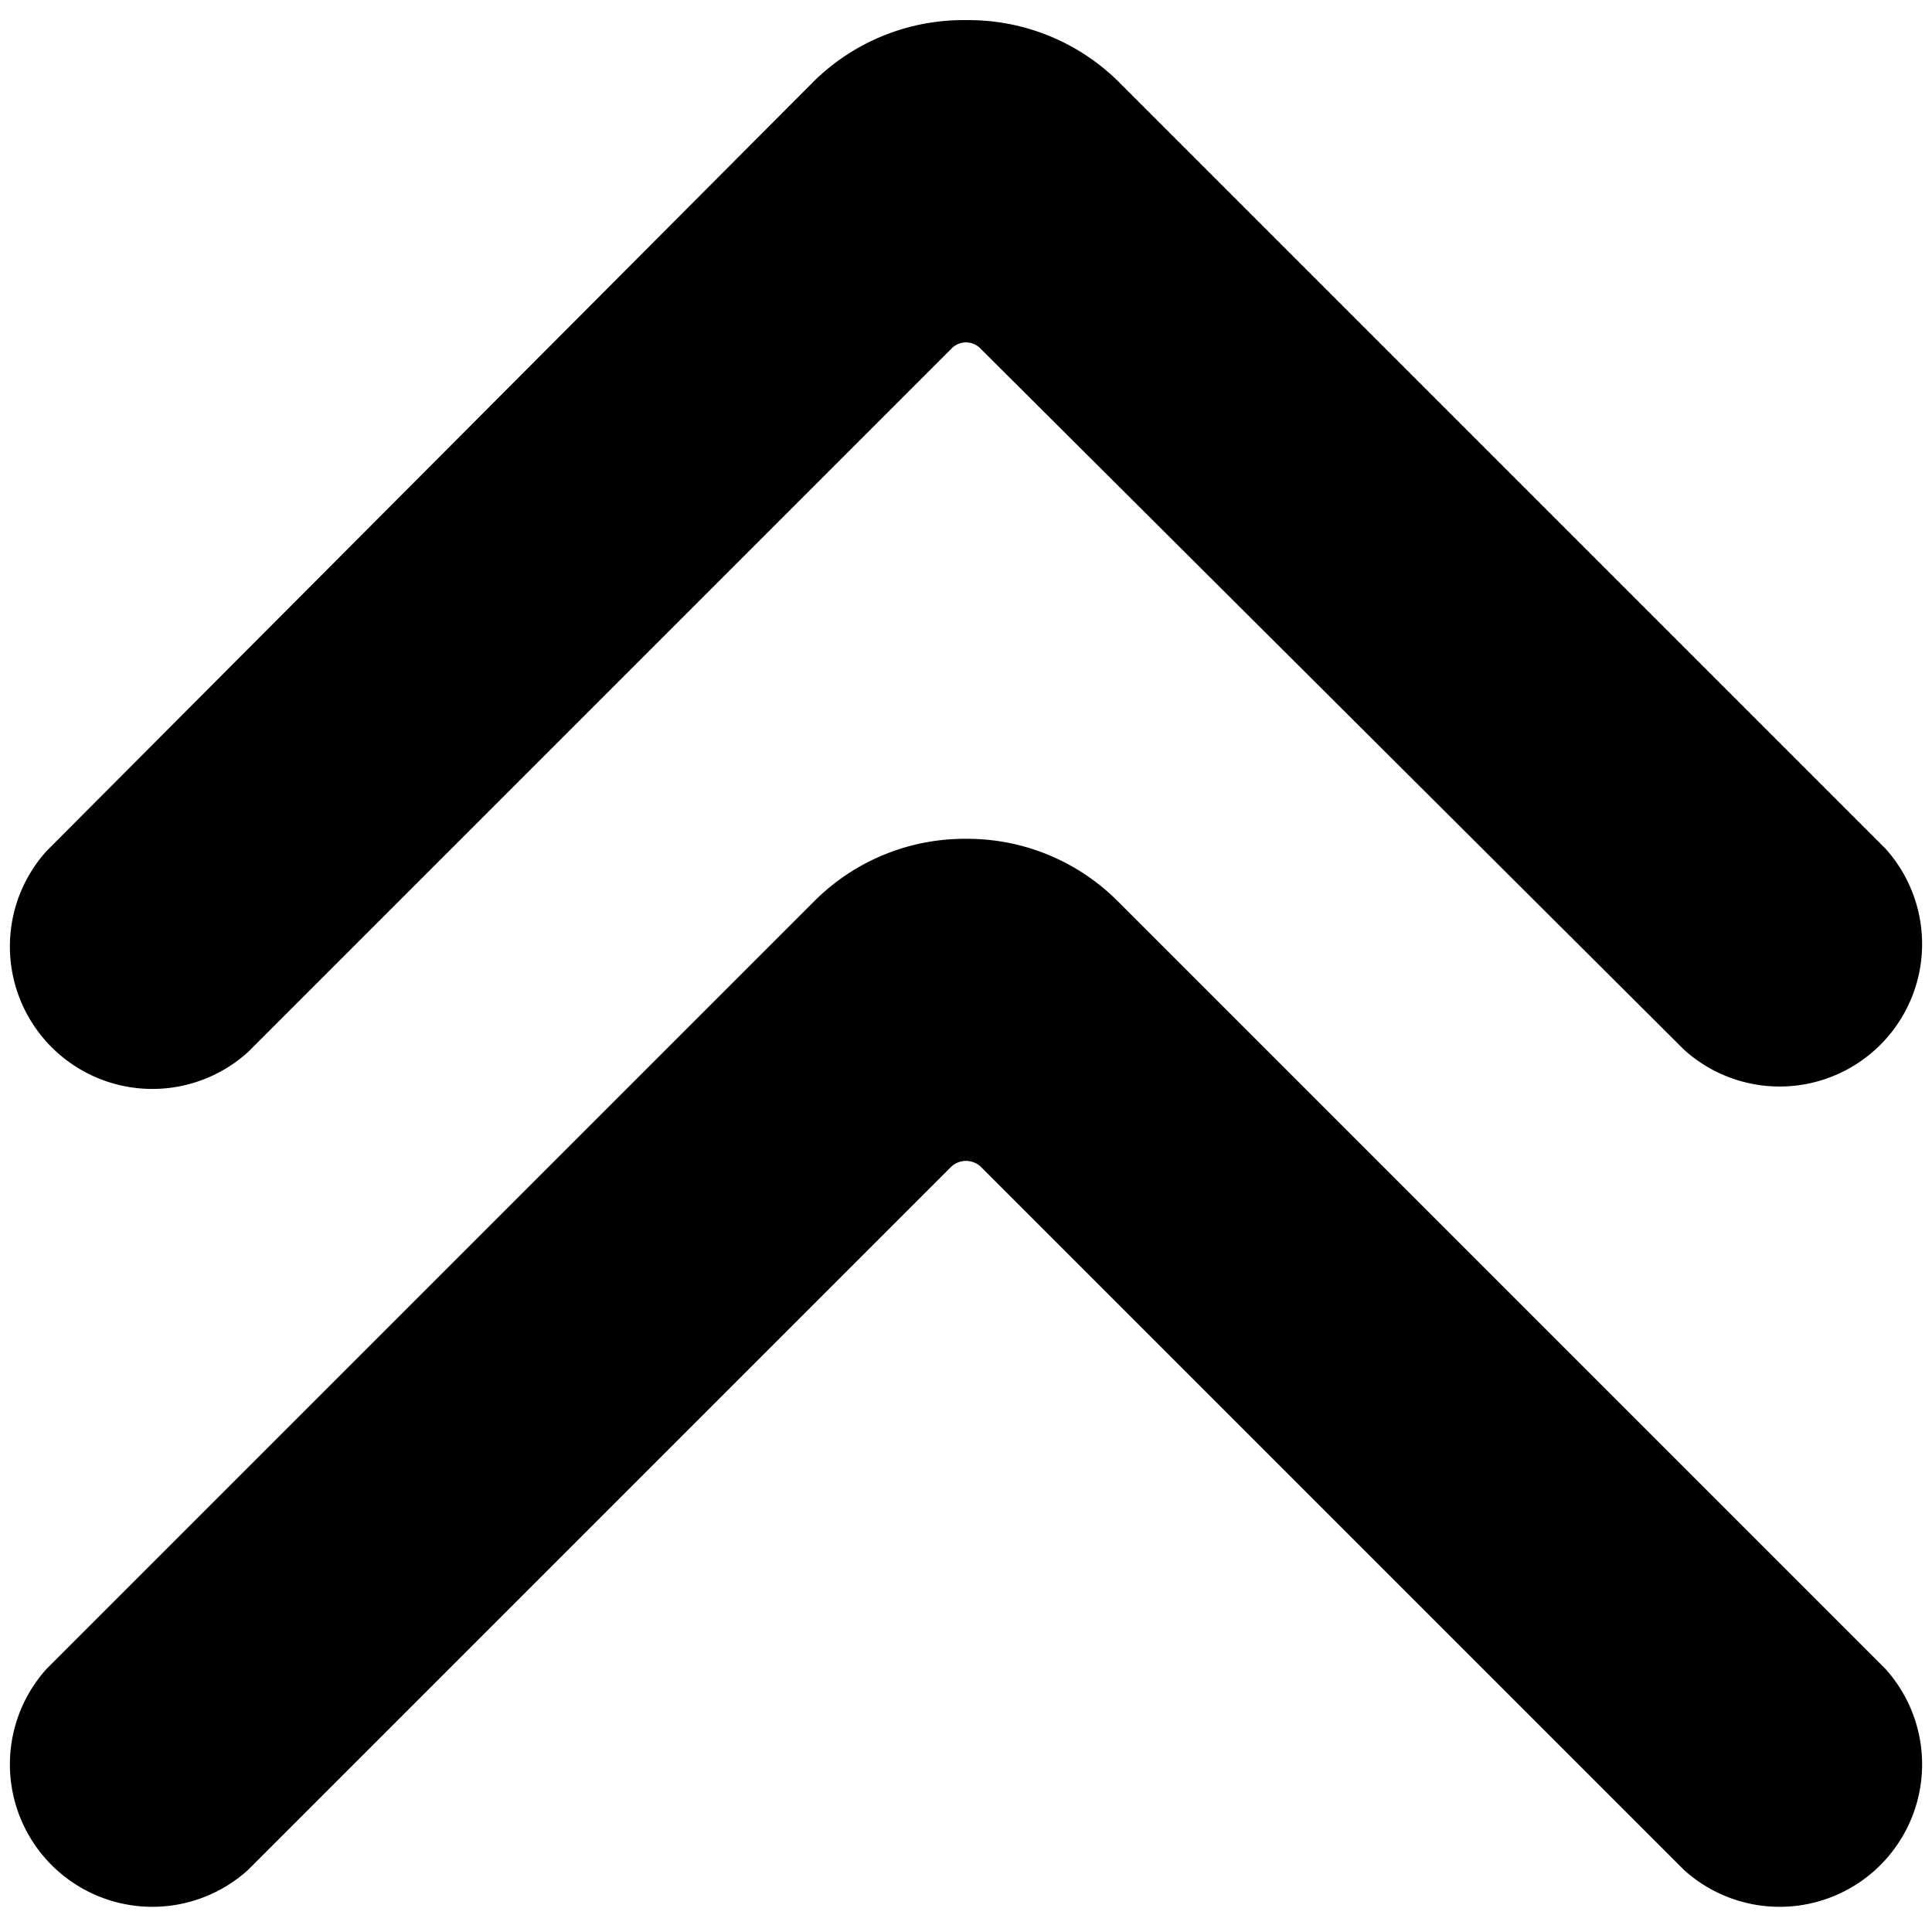
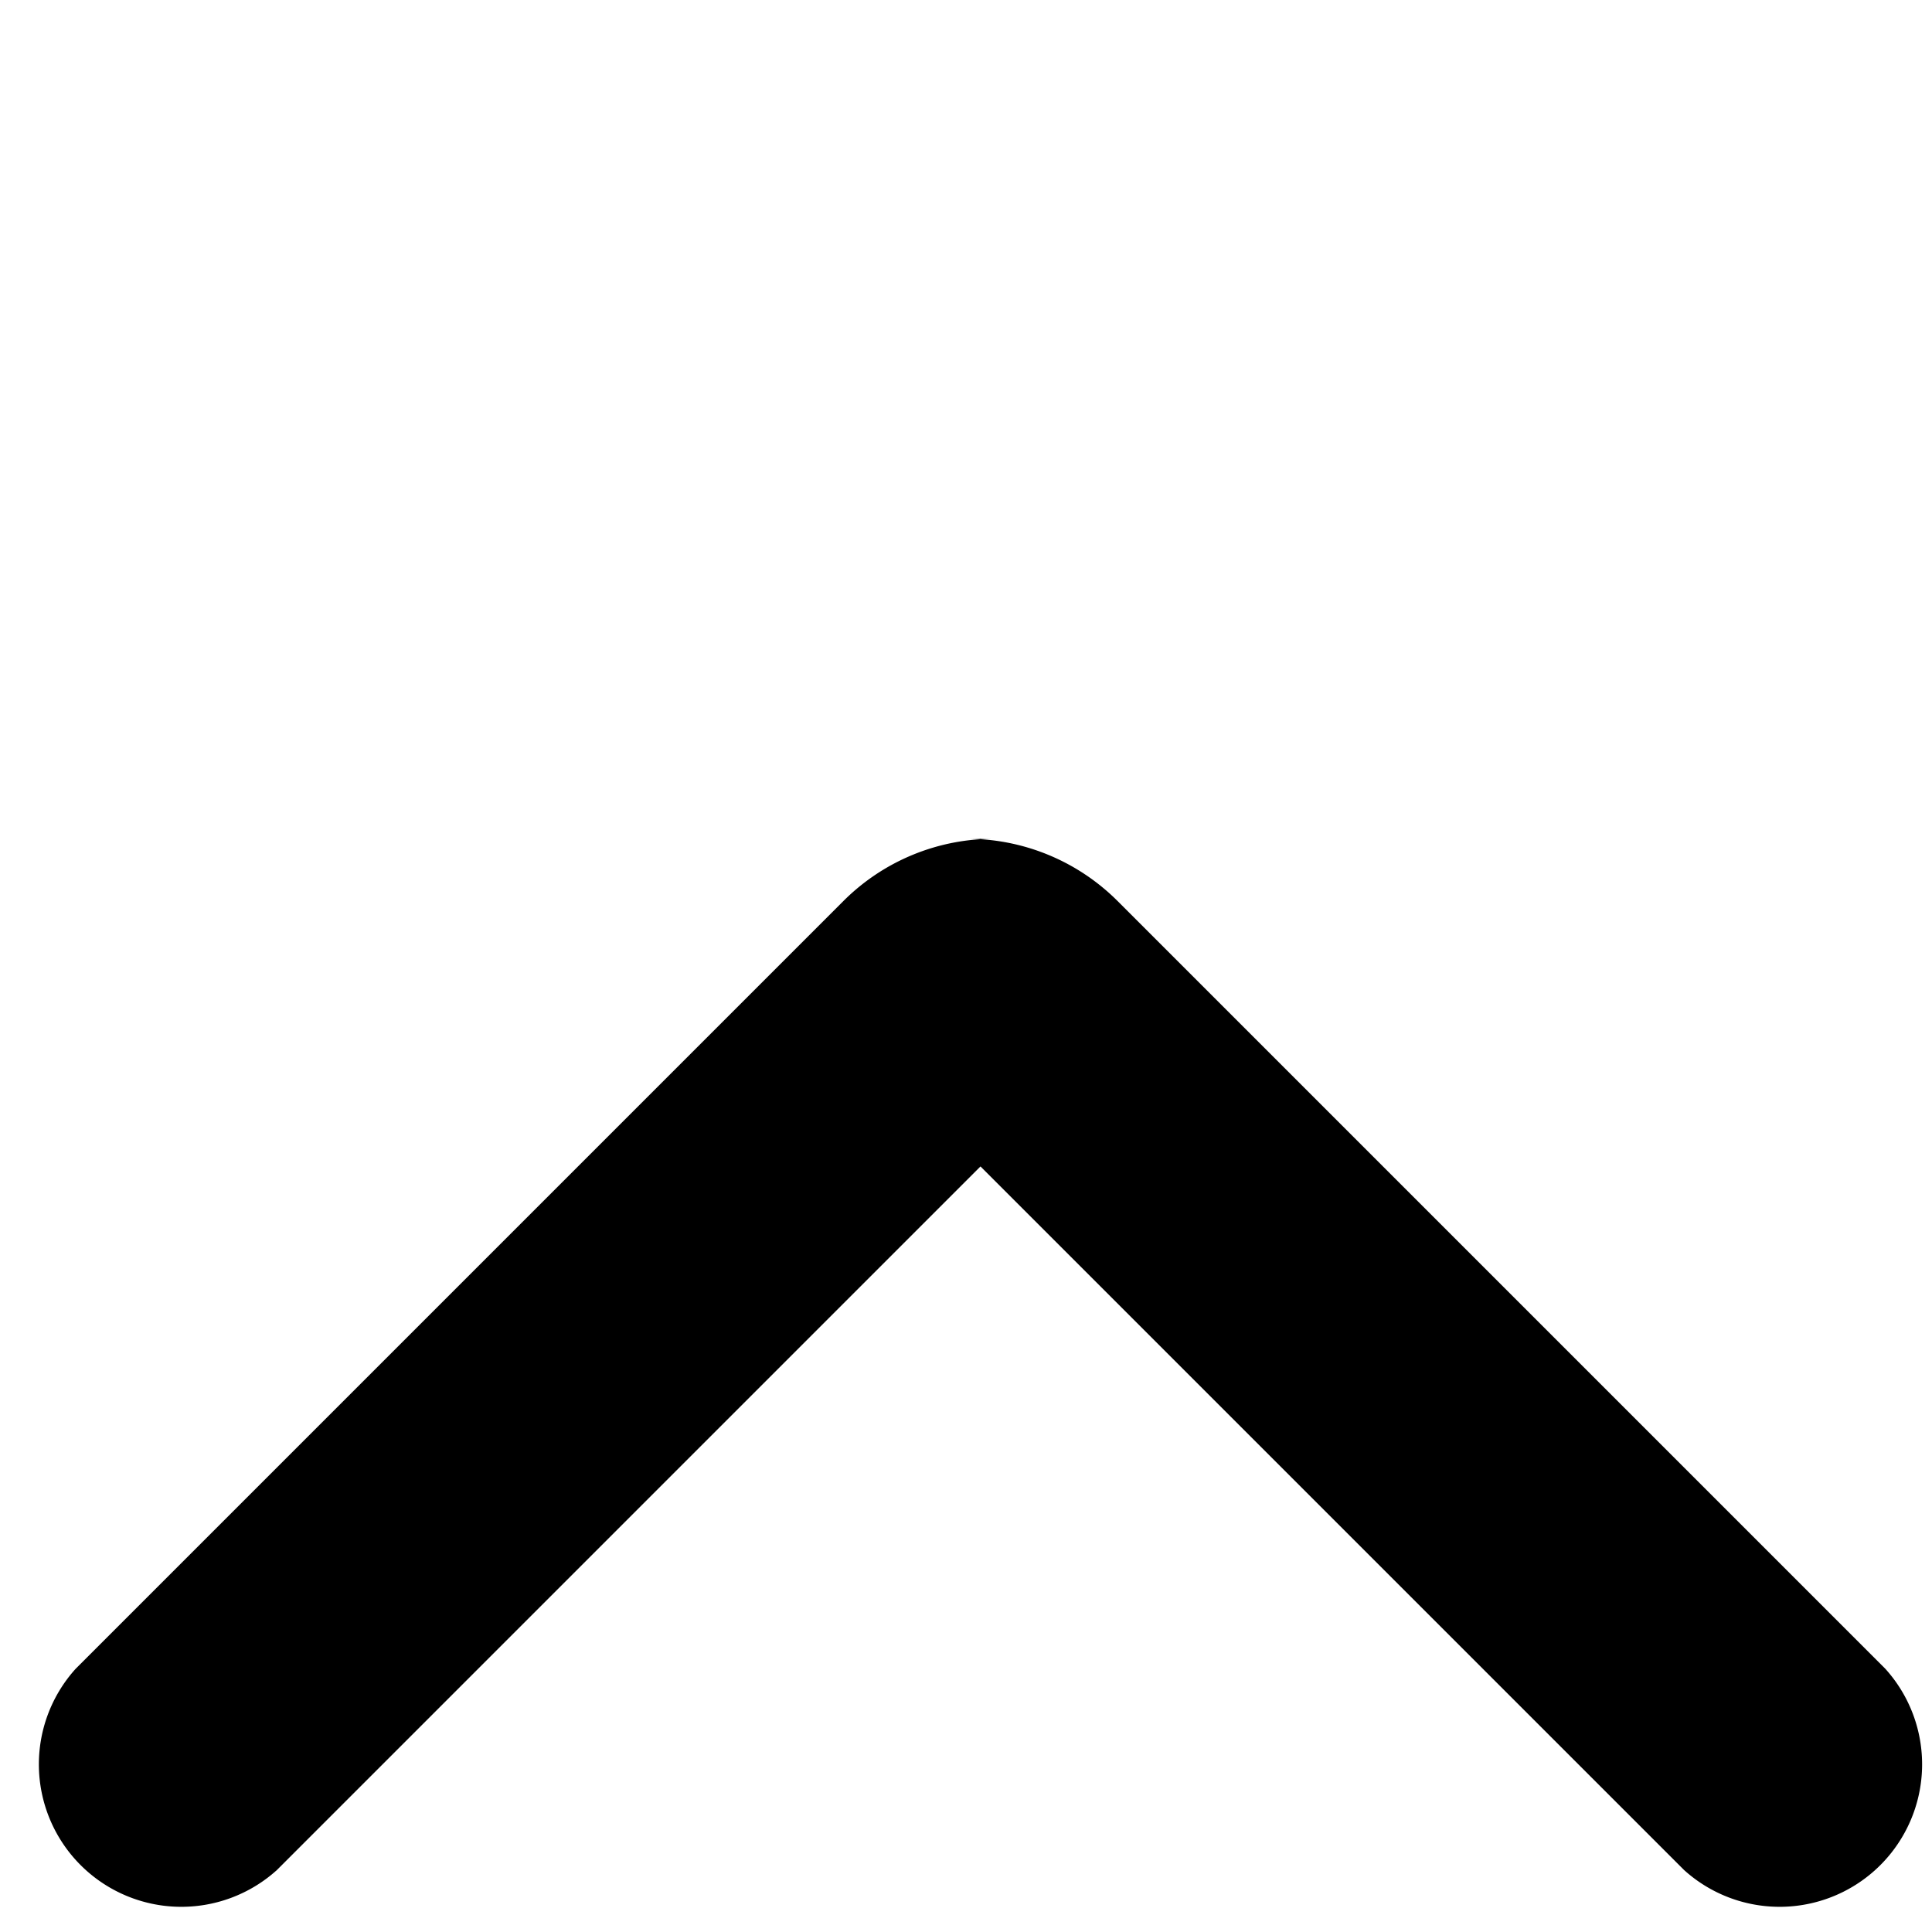
<svg xmlns="http://www.w3.org/2000/svg" viewBox="0 0 24 24">
  <g>
-     <path d="M12 10.42a2.64 2.64 0 0 1 1.88 0.77l9.54 9.54a1.77 1.77 0 0 1 -2.5 2.5l-8.74 -8.74a0.27 0.27 0 0 0 -0.36 0l-8.74 8.74a1.77 1.77 0 0 1 -2.5 -2.5l9.54 -9.54a2.64 2.64 0 0 1 1.88 -0.77Z" fill="#000000" stroke-width="1" />
-     <path d="M12 0.25a2.65 2.65 0 0 1 1.88 0.75l9.54 9.54a1.77 1.77 0 0 1 -2.5 2.5l-8.74 -8.71a0.25 0.25 0 0 0 -0.36 0l-8.74 8.74a1.77 1.77 0 0 1 -2.5 -2.5L10.12 1A2.65 2.65 0 0 1 12 0.25Z" fill="#000000" stroke-width="1" />
+     <path d="M12 10.42a2.64 2.64 0 0 1 1.88 0.77l9.54 9.54a1.77 1.77 0 0 1 -2.5 2.5l-8.74 -8.74l-8.74 8.74a1.77 1.77 0 0 1 -2.5 -2.5l9.54 -9.54a2.64 2.64 0 0 1 1.88 -0.77Z" fill="#000000" stroke-width="1" />
  </g>
</svg>